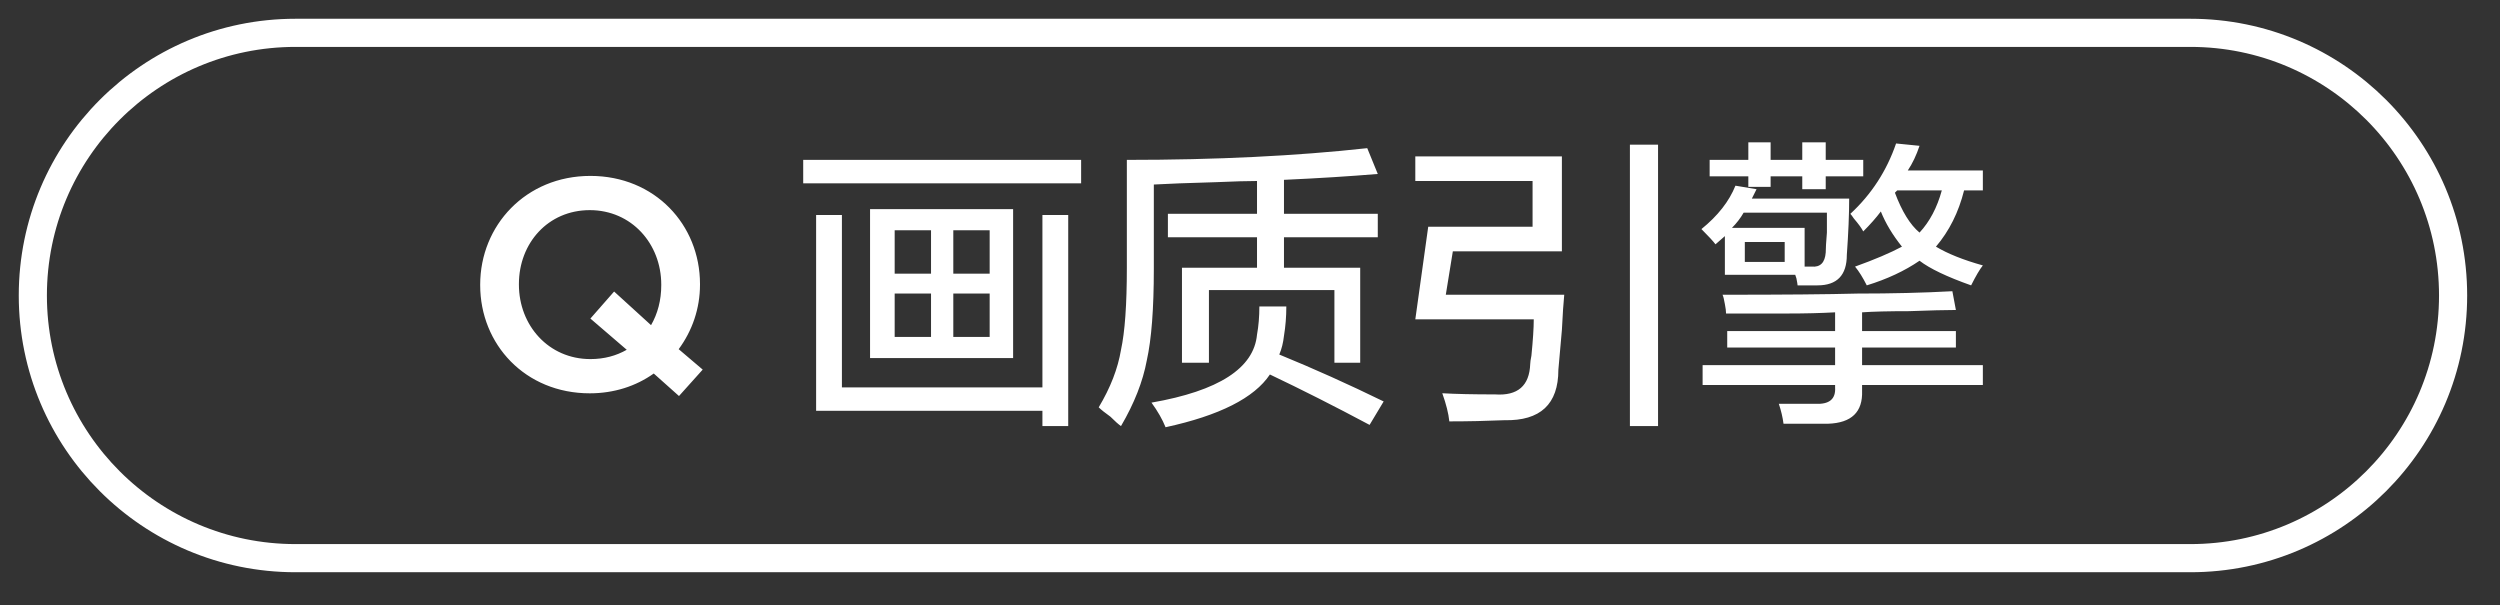
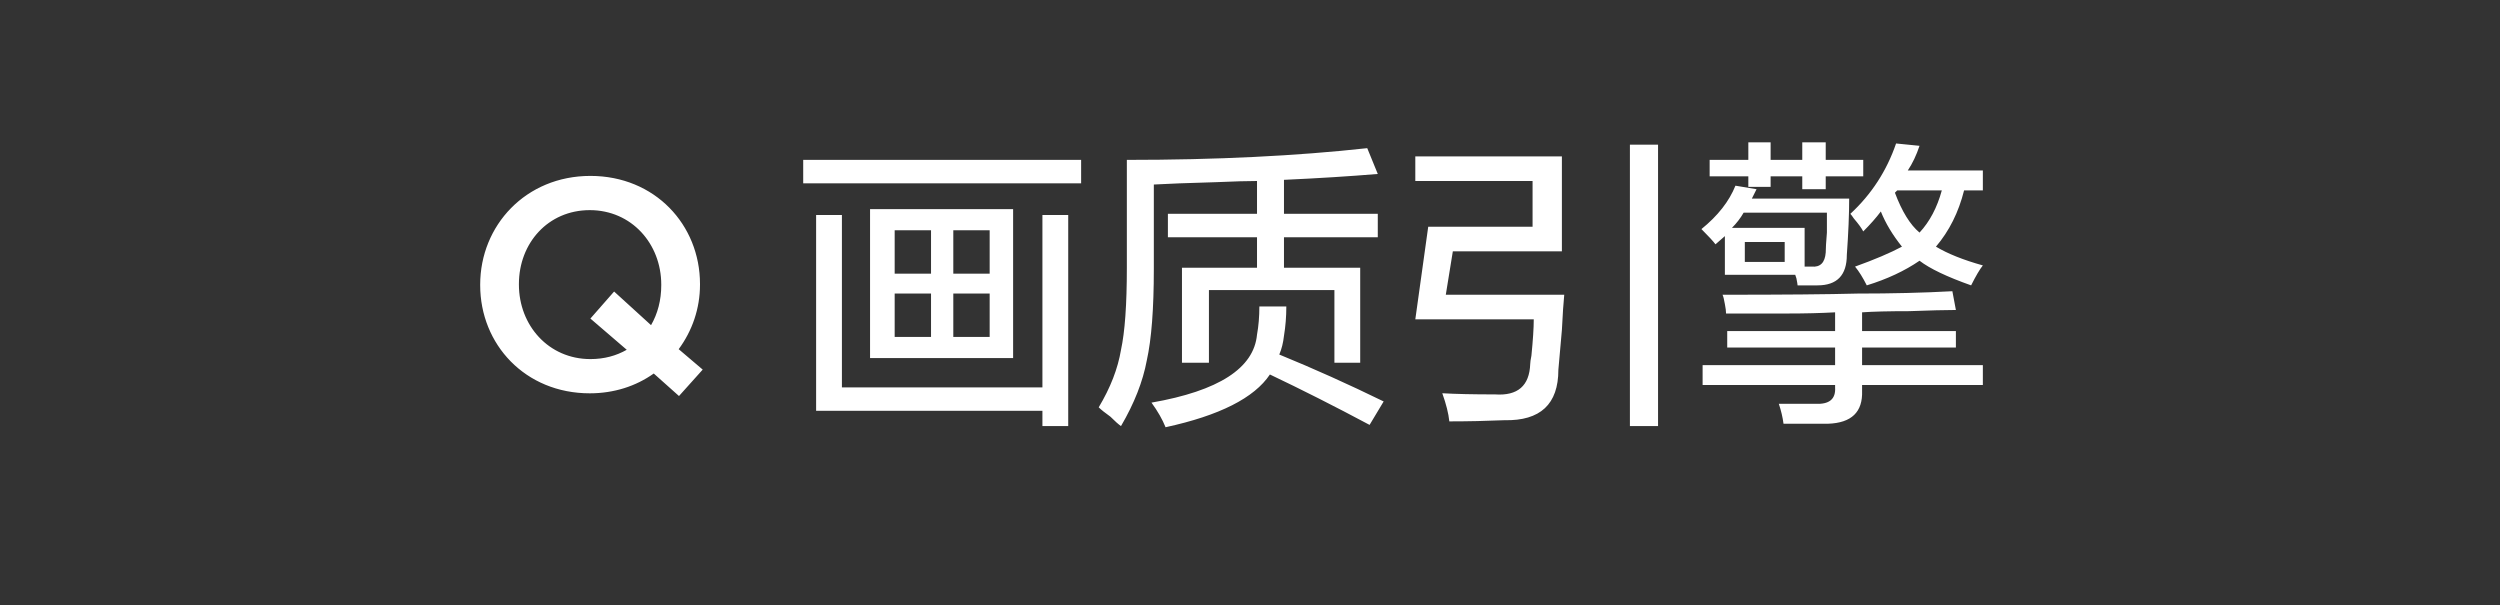
<svg xmlns="http://www.w3.org/2000/svg" width="133.25px" height="32.25px">
  <rect width="100%" height="100%" fill="#333333" stroke="none" />
-   <path fill-rule="evenodd" stroke="rgb(255, 255, 255)" stroke-width="1.5px" stroke-linecap="butt" stroke-linejoin="miter" fill="none" d="M15.750,1.750 L116.750,1.750 C124.482,1.750 130.750,8.018 130.750,15.750 C130.750,23.482 124.482,29.750 116.750,29.750 L15.750,29.750 C8.018,29.750 1.750,23.482 1.750,15.750 C1.750,8.018 8.018,1.750 15.750,1.750 Z" />
  <path fill-rule="evenodd" fill="rgb(255, 255, 255)" d="M99.249,20.522 L99.249,20.835 C99.290,21.960 98.686,22.543 97.436,22.585 C96.727,22.585 95.936,22.585 95.061,22.585 C95.019,22.251 94.936,21.897 94.811,21.522 C95.602,21.522 96.249,21.522 96.749,21.522 C97.499,21.563 97.852,21.272 97.811,20.647 L97.811,20.522 L90.749,20.522 L90.749,19.460 L97.811,19.460 L97.811,18.522 L92.061,18.522 L92.061,17.647 L97.811,17.647 L97.811,16.647 C97.061,16.689 96.227,16.710 95.311,16.710 C94.519,16.710 93.415,16.710 91.999,16.710 C91.999,16.585 91.977,16.419 91.936,16.210 C91.894,15.960 91.852,15.794 91.811,15.710 C95.061,15.710 97.457,15.689 98.999,15.647 C100.832,15.647 102.519,15.606 104.061,15.522 L104.249,16.522 C103.707,16.522 102.874,16.544 101.749,16.585 C100.665,16.585 99.832,16.606 99.249,16.647 L99.249,17.647 L104.249,17.647 L104.249,18.522 L99.249,18.522 L99.249,19.460 L105.686,19.460 L105.686,20.522 L99.249,20.522 ZM105.061,15.210 C103.769,14.752 102.852,14.314 102.311,13.897 C101.519,14.439 100.582,14.877 99.499,15.210 C99.290,14.794 99.082,14.460 98.874,14.210 C99.915,13.835 100.749,13.481 101.374,13.147 C100.874,12.522 100.499,11.897 100.249,11.272 C99.999,11.606 99.686,11.960 99.311,12.335 C99.227,12.169 99.061,11.939 98.811,11.647 C98.727,11.522 98.665,11.439 98.624,11.397 C99.749,10.356 100.561,9.106 101.061,7.647 L102.311,7.772 C102.144,8.272 101.936,8.710 101.686,9.085 L105.686,9.085 L105.686,10.147 L104.686,10.147 C104.394,11.314 103.894,12.314 103.186,13.147 C103.811,13.522 104.644,13.856 105.686,14.147 C105.519,14.356 105.311,14.710 105.061,15.210 ZM103.499,10.147 L101.124,10.147 L100.999,10.272 C101.374,11.272 101.811,11.981 102.311,12.397 C102.852,11.814 103.249,11.064 103.499,10.147 ZM97.311,10.085 L96.061,10.085 L96.061,9.397 L94.374,9.397 L94.374,9.960 L93.186,9.960 L93.186,9.397 L91.124,9.397 L91.124,8.522 L93.186,8.522 L93.186,7.585 L94.374,7.585 L94.374,8.522 L96.061,8.522 L96.061,7.585 L97.311,7.585 L97.311,8.522 L99.311,8.522 L99.311,9.397 L97.311,9.397 L97.311,10.085 ZM98.436,13.585 C98.436,14.669 97.915,15.210 96.874,15.210 C96.499,15.210 96.144,15.210 95.811,15.210 C95.811,15.169 95.790,15.044 95.749,14.837 C95.736,14.795 95.717,14.738 95.686,14.647 L91.936,14.647 L91.936,12.585 L91.436,13.022 C91.311,12.856 91.061,12.585 90.686,12.210 C91.561,11.502 92.165,10.731 92.499,9.897 L93.624,10.085 L93.374,10.585 L98.561,10.585 C98.561,11.419 98.519,12.419 98.436,13.585 ZM92.999,13.960 L95.124,13.960 L95.124,12.897 L92.999,12.897 L92.999,13.960 ZM97.374,11.335 L92.936,11.335 C92.769,11.627 92.561,11.897 92.311,12.147 L96.186,12.147 L96.186,14.210 L96.561,14.210 C97.019,14.252 97.269,14.002 97.311,13.460 C97.311,13.252 97.332,12.897 97.374,12.397 C97.374,11.897 97.374,11.544 97.374,11.335 ZM86.874,7.710 L88.374,7.710 L88.374,22.710 L86.874,22.710 L86.874,7.710 ZM83.249,17.585 C83.165,18.585 83.102,19.294 83.061,19.710 C83.061,21.543 82.102,22.438 80.186,22.397 C79.227,22.438 78.249,22.460 77.249,22.460 C77.207,22.043 77.082,21.543 76.874,20.960 C77.582,21.001 78.519,21.022 79.686,21.022 C80.894,21.105 81.519,20.564 81.561,19.397 C81.561,19.314 81.582,19.169 81.624,18.960 C81.707,18.127 81.749,17.481 81.749,17.022 L75.436,17.022 L76.124,12.085 L81.686,12.085 L81.686,9.647 L75.436,9.647 L75.436,8.335 L83.249,8.335 L83.249,13.397 L77.436,13.397 L77.061,15.710 L83.374,15.710 C83.332,16.127 83.290,16.752 83.249,17.585 ZM67.686,19.960 C66.852,21.210 64.999,22.147 62.124,22.772 C61.957,22.355 61.707,21.918 61.374,21.460 C64.957,20.835 66.832,19.627 66.999,17.835 C67.082,17.377 67.124,16.877 67.124,16.335 L68.561,16.335 C68.561,16.877 68.519,17.397 68.436,17.897 C68.394,18.272 68.311,18.606 68.186,18.897 C70.019,19.647 71.874,20.481 73.749,21.397 L72.999,22.647 C71.124,21.647 69.352,20.752 67.686,19.960 ZM68.436,14.272 L72.499,14.272 L72.499,19.335 L71.124,19.335 L71.124,15.460 L64.436,15.460 L64.436,19.335 L62.999,19.335 L62.999,14.272 L66.999,14.272 L66.999,12.647 L62.249,12.647 L62.249,11.397 L66.999,11.397 L66.999,9.647 C66.499,9.647 65.769,9.669 64.811,9.710 C63.311,9.752 62.207,9.794 61.499,9.835 L61.499,14.335 C61.499,16.460 61.374,18.085 61.124,19.210 C60.915,20.335 60.457,21.501 59.749,22.710 C59.624,22.626 59.436,22.460 59.186,22.210 C58.894,22.001 58.686,21.835 58.561,21.710 C59.186,20.669 59.582,19.647 59.749,18.647 C59.957,17.689 60.061,16.231 60.061,14.272 L60.061,8.522 C64.811,8.522 69.082,8.314 72.874,7.897 L73.436,9.272 C71.936,9.397 70.269,9.502 68.436,9.585 L68.436,11.397 L73.436,11.397 L73.436,12.647 L68.436,12.647 L68.436,14.272 ZM42.811,8.522 L57.624,8.522 L57.624,9.772 L42.811,9.772 L42.811,8.522 ZM36.190,21.108 L34.845,19.908 C33.901,20.580 32.732,20.964 31.436,20.964 C27.994,20.964 25.594,18.355 25.594,15.202 L25.594,15.170 C25.594,12.017 28.026,9.376 31.468,9.376 C34.909,9.376 37.310,11.985 37.310,15.138 L37.310,15.170 C37.310,16.450 36.894,17.635 36.174,18.611 L37.454,19.700 L36.190,21.108 ZM35.245,15.170 C35.245,12.993 33.661,11.200 31.436,11.200 C29.211,11.200 27.658,12.961 27.658,15.138 L27.658,15.170 C27.658,17.347 29.243,19.139 31.468,19.139 C32.204,19.139 32.844,18.963 33.405,18.643 L31.468,16.979 L32.732,15.538 L34.701,17.331 C35.053,16.722 35.245,16.002 35.245,15.202 L35.245,15.170 ZM53.999,11.147 L53.999,19.085 L46.374,19.085 L46.374,11.147 L53.999,11.147 ZM50.811,17.960 L52.749,17.960 L52.749,15.647 L50.811,15.647 L50.811,17.960 ZM50.811,14.585 L52.749,14.585 L52.749,12.272 L50.811,12.272 L50.811,14.585 ZM47.686,17.960 L49.624,17.960 L49.624,15.647 L47.686,15.647 L47.686,17.960 ZM47.686,14.585 L49.624,14.585 L49.624,12.272 L47.686,12.272 L47.686,14.585 ZM44.874,20.647 L55.561,20.647 L55.561,11.460 L56.936,11.460 L56.936,22.710 L55.561,22.710 L55.561,21.897 L43.499,21.897 L43.499,11.460 L44.874,11.460 L44.874,20.647 Z" />
</svg>